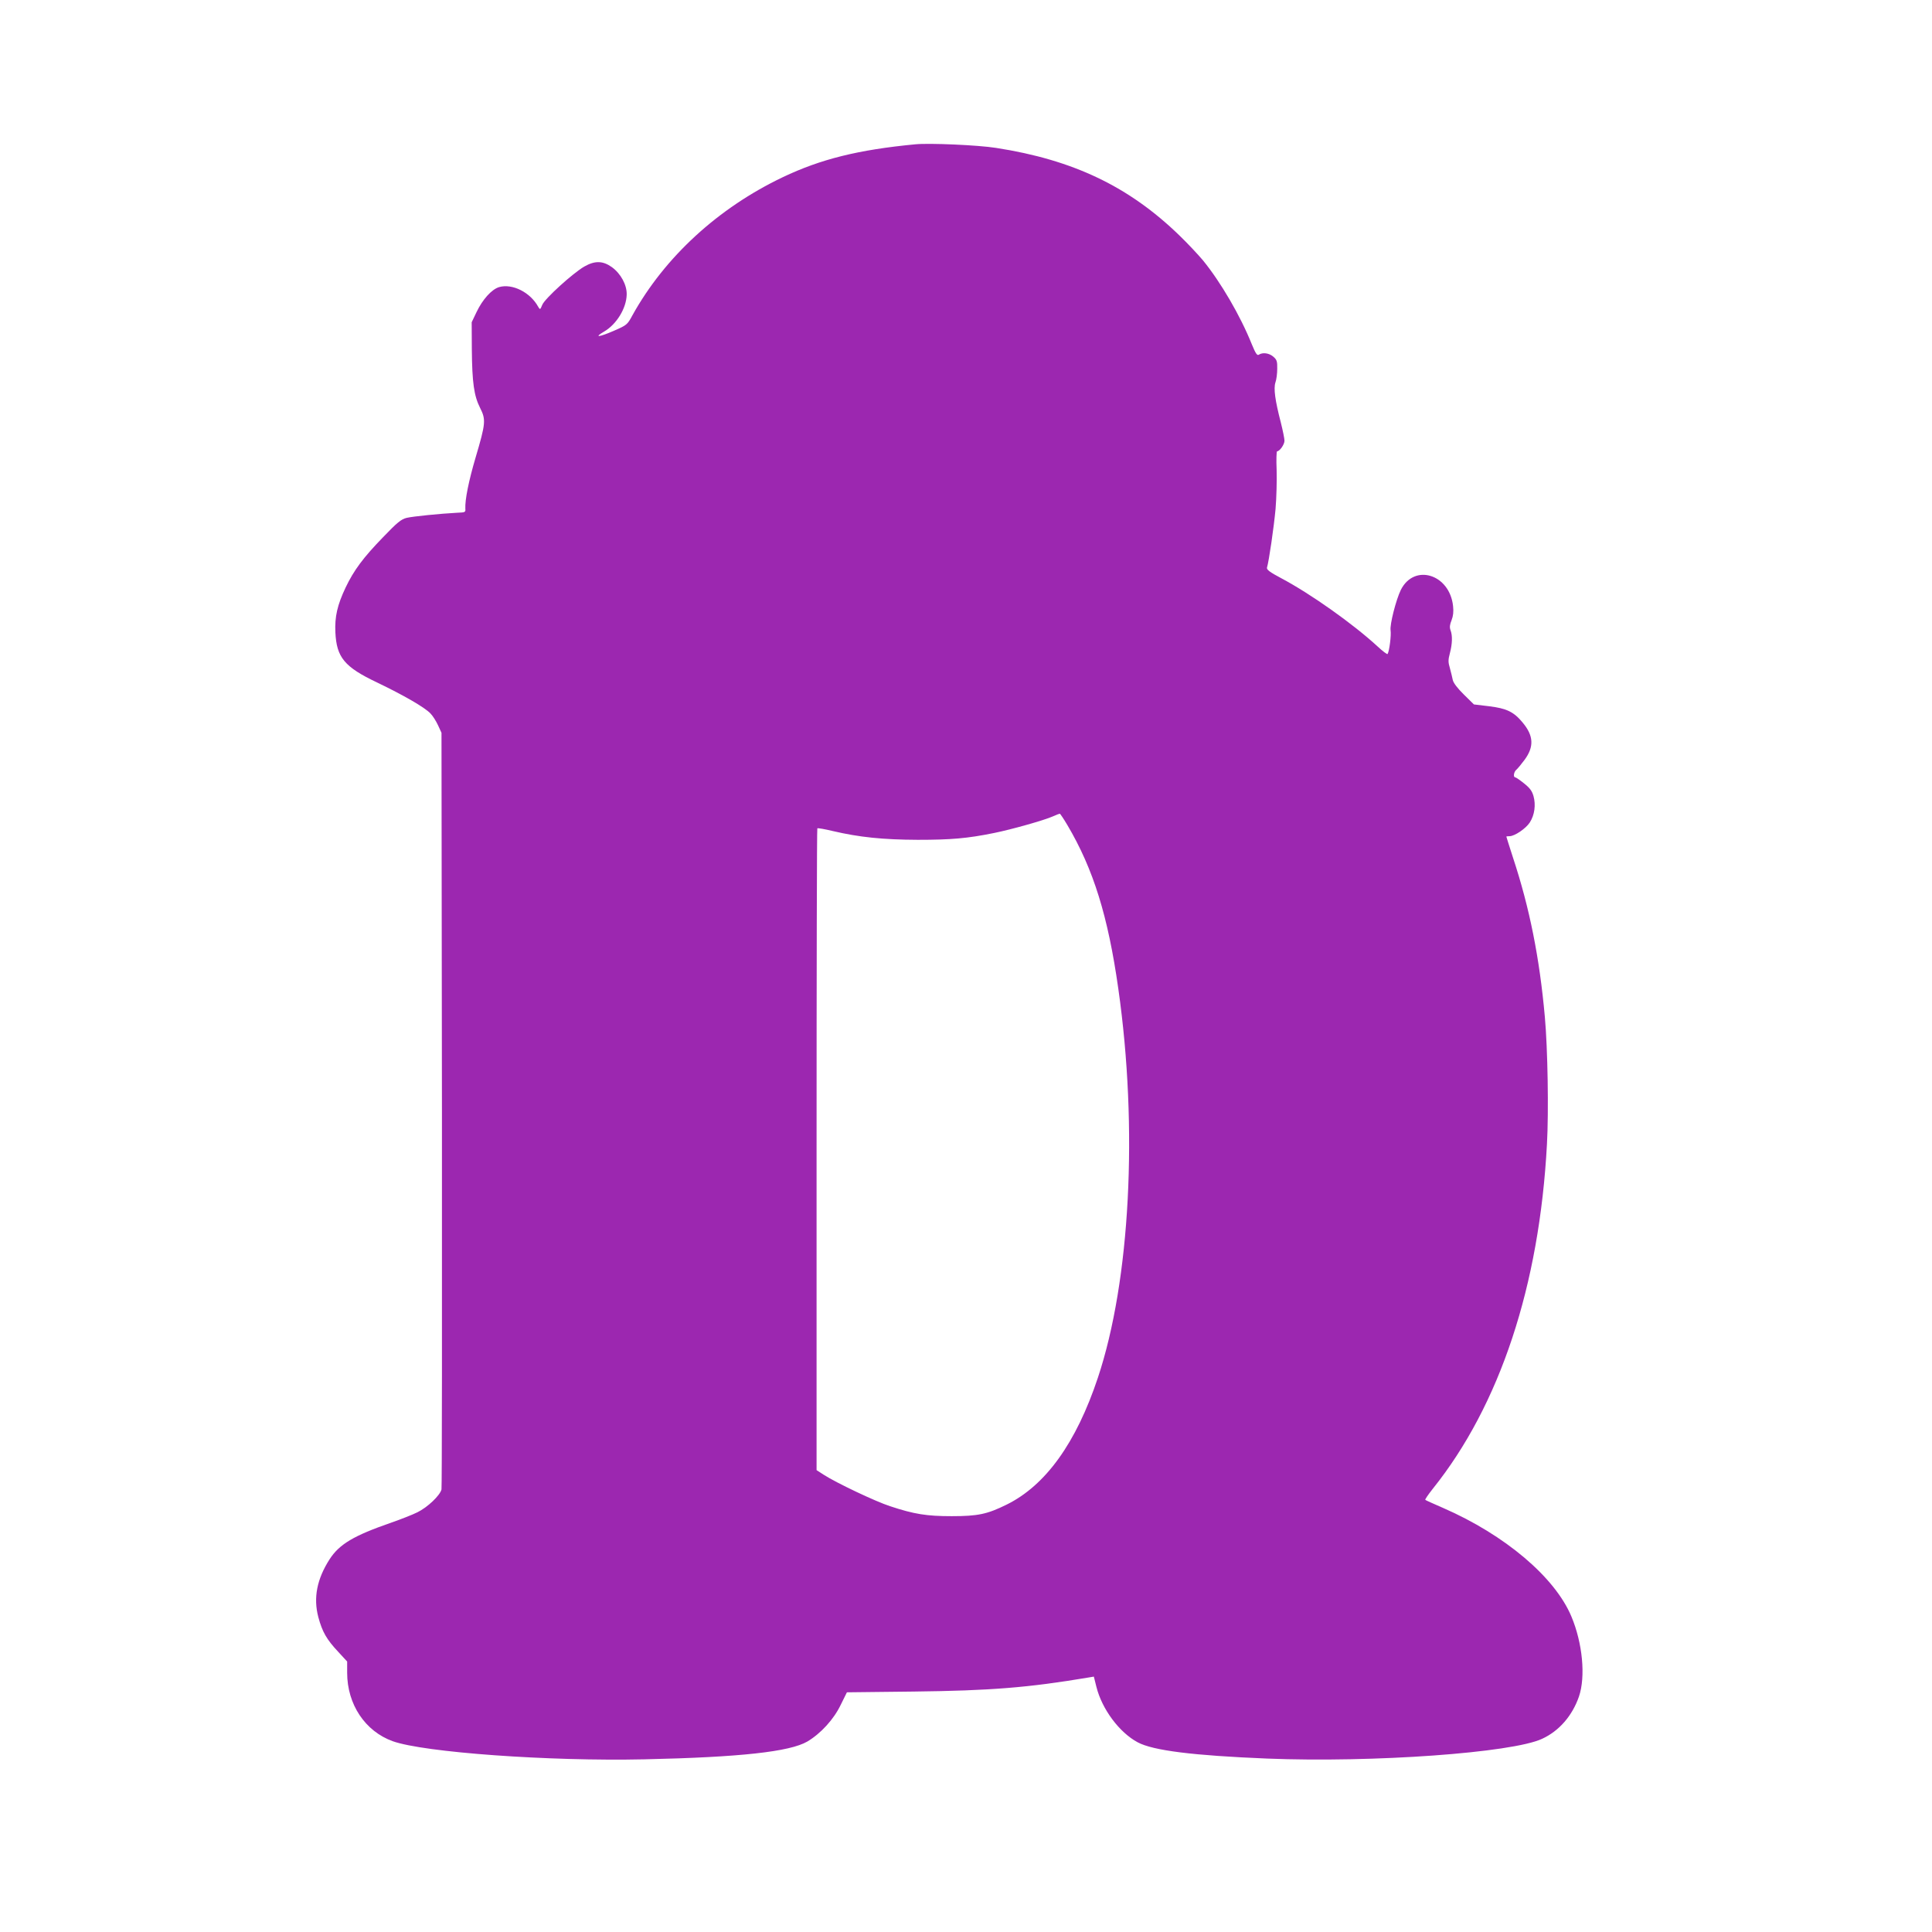
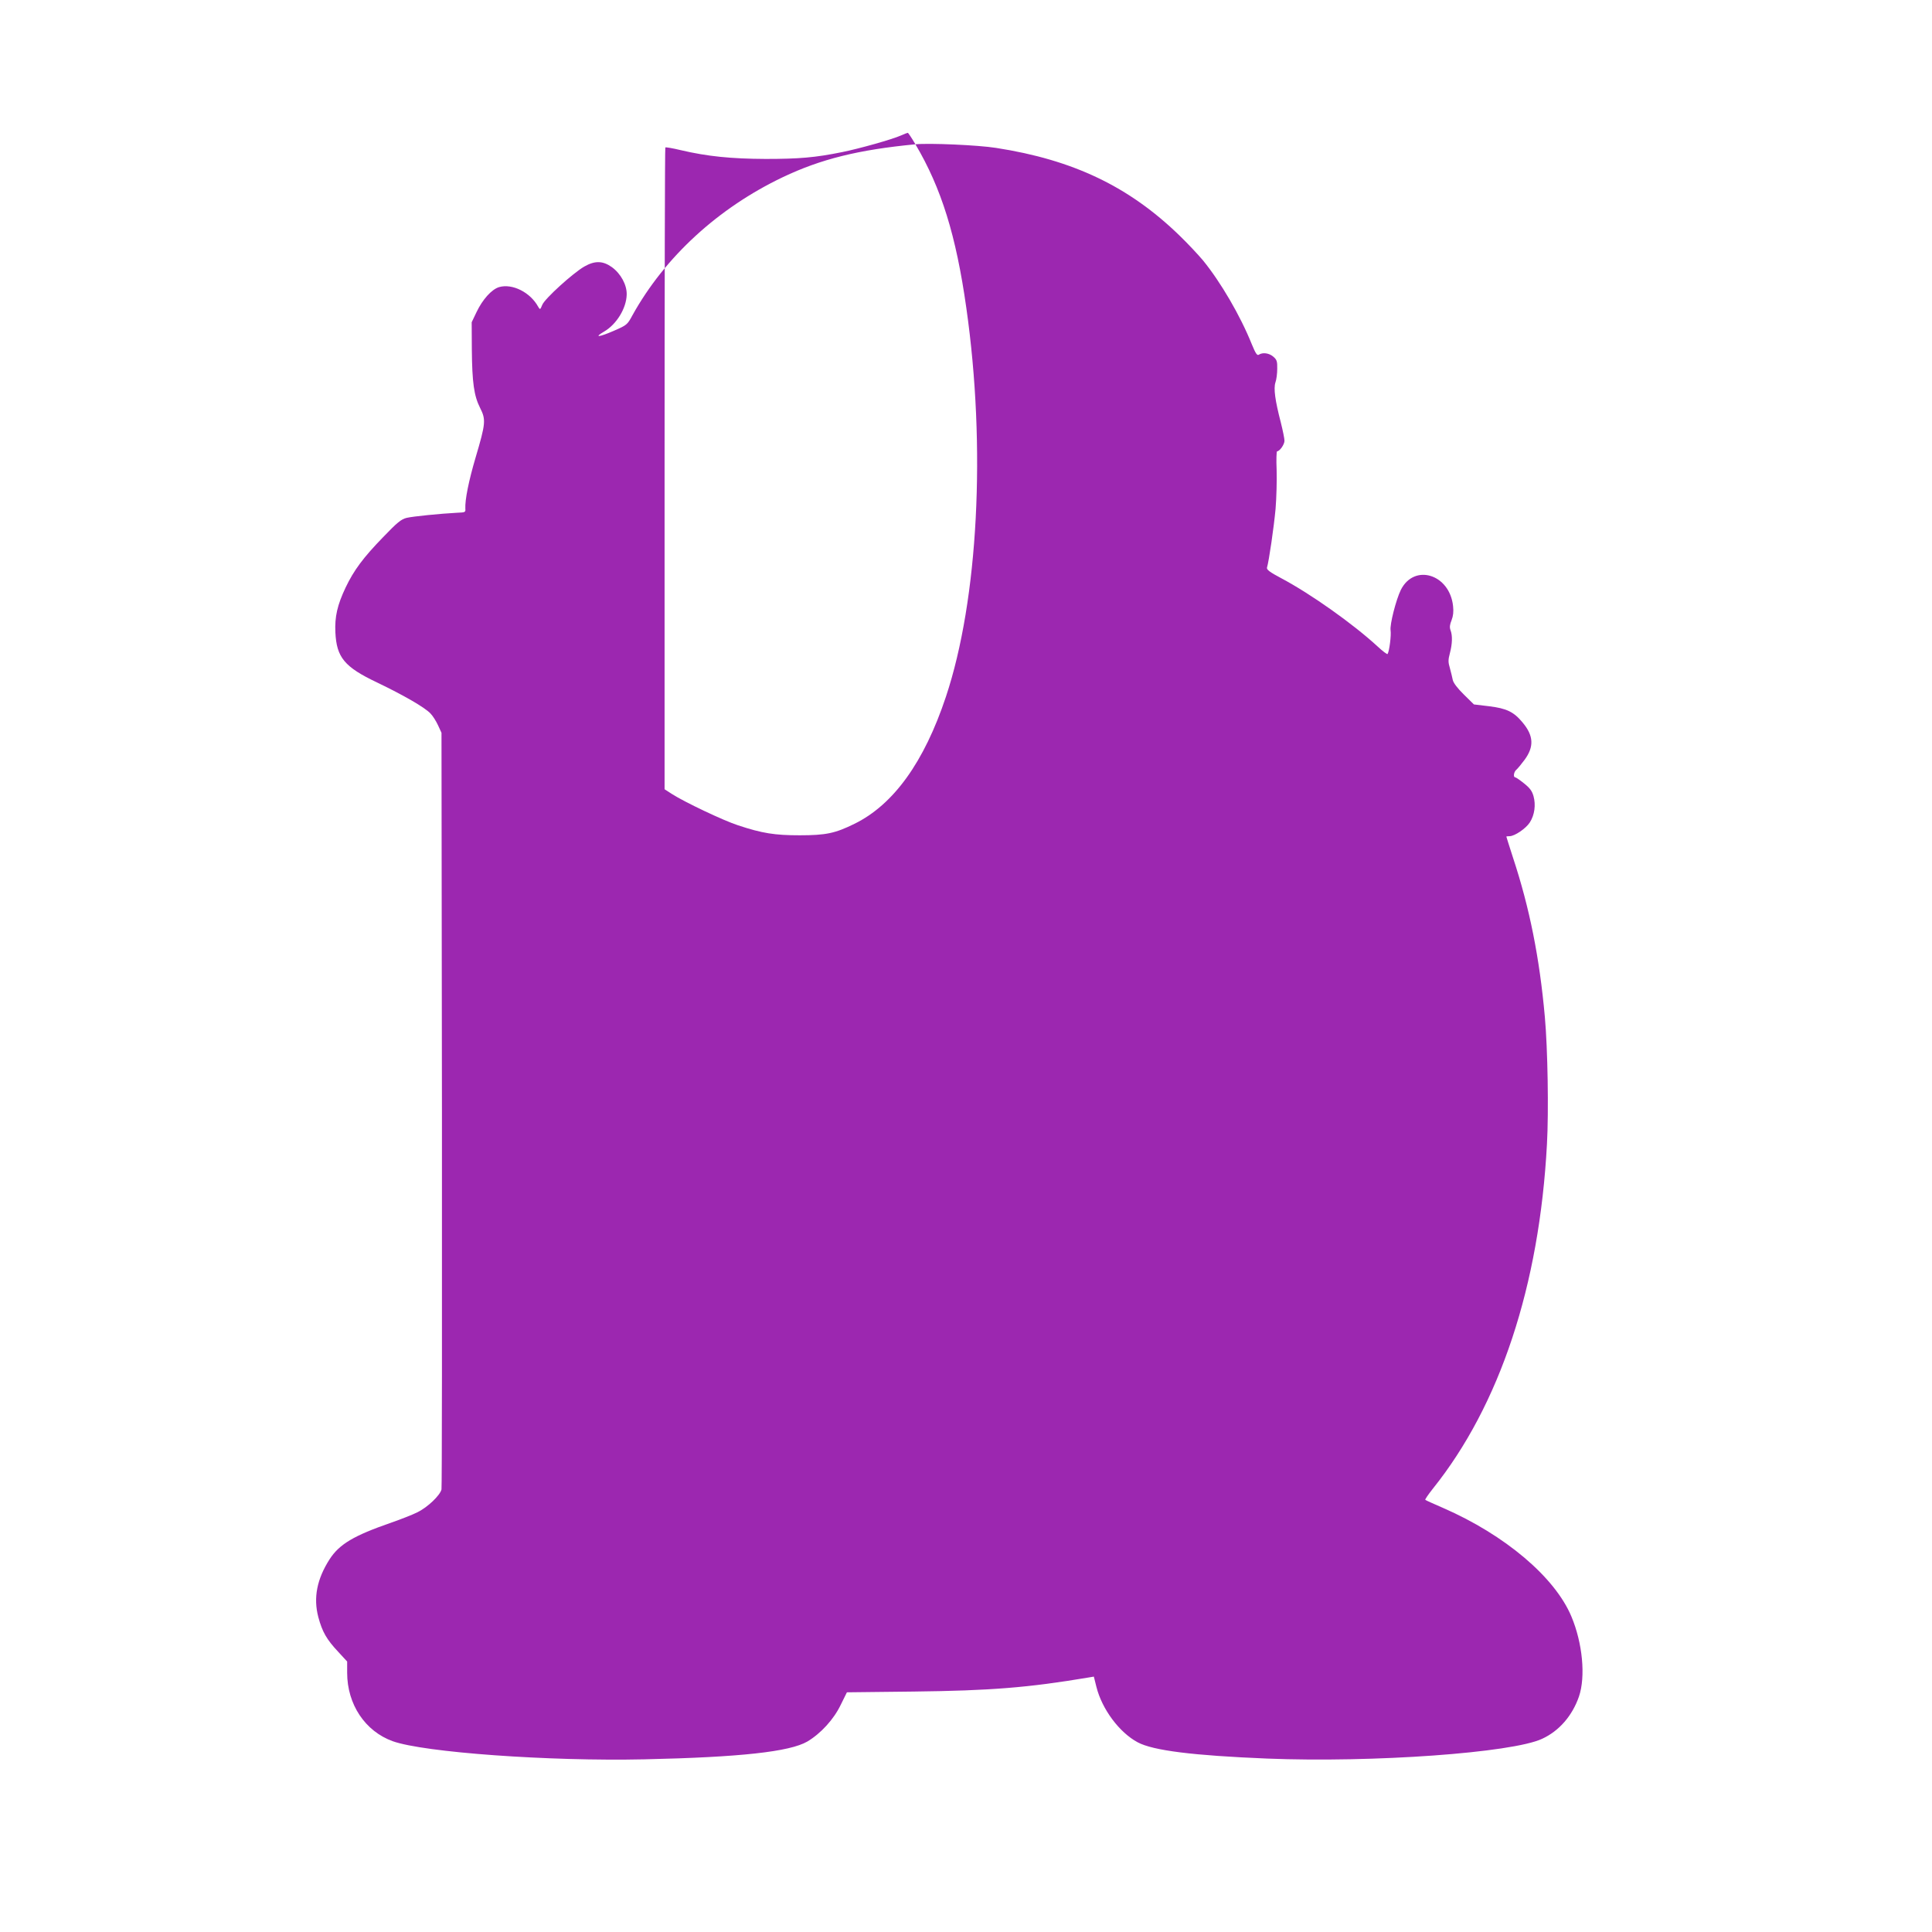
<svg xmlns="http://www.w3.org/2000/svg" version="1.0" width="1280pt" height="1280pt" viewBox="0 0 1280 1280" preserveAspectRatio="xMidYMid meet">
  <g transform="translate(0,1280) scale(0.1,-0.1)" fill="#9c27b0" stroke="none">
-     <path d="M6065 11844 c-378 -36 -627 -98 -879 -218 -428 -204 -782 -529 -996 -915 -34 -63 -37 -65 -124 -103 -99 -43 -134 -46 -64 -5 83 48 148 155 150 245 2 64 -39 139 -98 182 -60 43 -113 44 -183 4 -76 -44 -261 -212 -278 -253 -14 -34 -15 -34 -27 -14 -52 96 -171 156 -259 131 -50 -15 -110 -82 -150 -166 l-32 -67 1 -180 c2 -219 14 -307 55 -388 39 -77 37 -102 -30 -328 -46 -156 -71 -281 -68 -339 2 -24 -1 -25 -53 -27 -114 -6 -294 -24 -336 -34 -36 -9 -62 -30 -156 -128 -131 -135 -193 -218 -248 -333 -55 -116 -73 -194 -68 -298 8 -166 60 -229 277 -332 173 -83 316 -165 353 -205 15 -15 37 -50 50 -78 l23 -50 3 -2495 c1 -1372 0 -2506 -3 -2518 -10 -40 -92 -118 -159 -151 -34 -17 -114 -48 -177 -70 -245 -85 -340 -141 -405 -241 -84 -131 -109 -255 -75 -384 26 -97 55 -148 132 -230 l59 -64 0 -74 c0 -210 119 -388 302 -454 207 -74 1034 -134 1668 -120 634 14 962 50 1079 118 89 53 175 147 221 243 l41 83 442 5 c510 6 760 26 1158 93 l36 6 17 -68 c37 -148 152 -302 273 -367 102 -55 369 -88 858 -108 701 -28 1624 38 1822 131 113 52 200 153 244 280 45 132 24 354 -50 530 -109 261 -441 541 -849 719 -62 27 -116 51 -119 54 -3 3 20 36 50 74 444 554 706 1345 756 2283 12 217 5 633 -14 843 -35 391 -101 722 -211 1055 -24 75 -44 137 -44 139 0 2 9 3 21 3 34 0 109 51 135 92 31 49 40 115 24 173 -10 35 -24 54 -63 85 -27 22 -54 40 -58 40 -15 0 -10 37 8 51 9 8 33 37 53 64 65 88 61 161 -13 249 -58 70 -106 93 -222 107 l-100 12 -67 66 c-42 41 -69 77 -73 96 -3 17 -12 51 -19 78 -12 40 -12 55 0 100 16 61 18 116 4 152 -7 19 -5 36 7 66 11 28 14 57 10 93 -22 212 -257 285 -346 108 -32 -65 -74 -230 -68 -268 5 -32 -8 -138 -20 -157 -2 -4 -32 18 -66 50 -162 149 -442 348 -640 453 -74 39 -96 56 -93 69 13 42 46 270 57 390 6 73 9 189 7 257 -3 68 -1 124 3 124 17 0 49 45 49 70 0 14 -11 68 -24 120 -38 146 -49 226 -36 266 7 19 12 60 12 91 1 50 -3 60 -26 80 -28 24 -70 30 -96 13 -11 -7 -21 7 -46 68 -77 192 -208 415 -324 557 -32 38 -102 113 -156 165 -335 325 -705 501 -1214 580 -119 19 -442 33 -535 24z m1007 -4511 c172 -291 269 -603 337 -1083 132 -925 79 -1935 -135 -2577 -144 -433 -347 -715 -606 -842 -128 -63 -189 -76 -363 -76 -165 0 -248 13 -408 66 -96 31 -357 155 -439 208 l-48 31 0 2123 c0 1168 2 2126 5 2129 3 3 49 -5 103 -18 175 -41 331 -57 562 -58 220 0 328 9 505 45 119 24 334 85 390 110 22 10 43 18 46 18 3 1 26 -34 51 -76z" />
+     <path d="M6065 11844 c-378 -36 -627 -98 -879 -218 -428 -204 -782 -529 -996 -915 -34 -63 -37 -65 -124 -103 -99 -43 -134 -46 -64 -5 83 48 148 155 150 245 2 64 -39 139 -98 182 -60 43 -113 44 -183 4 -76 -44 -261 -212 -278 -253 -14 -34 -15 -34 -27 -14 -52 96 -171 156 -259 131 -50 -15 -110 -82 -150 -166 l-32 -67 1 -180 c2 -219 14 -307 55 -388 39 -77 37 -102 -30 -328 -46 -156 -71 -281 -68 -339 2 -24 -1 -25 -53 -27 -114 -6 -294 -24 -336 -34 -36 -9 -62 -30 -156 -128 -131 -135 -193 -218 -248 -333 -55 -116 -73 -194 -68 -298 8 -166 60 -229 277 -332 173 -83 316 -165 353 -205 15 -15 37 -50 50 -78 l23 -50 3 -2495 c1 -1372 0 -2506 -3 -2518 -10 -40 -92 -118 -159 -151 -34 -17 -114 -48 -177 -70 -245 -85 -340 -141 -405 -241 -84 -131 -109 -255 -75 -384 26 -97 55 -148 132 -230 l59 -64 0 -74 c0 -210 119 -388 302 -454 207 -74 1034 -134 1668 -120 634 14 962 50 1079 118 89 53 175 147 221 243 l41 83 442 5 c510 6 760 26 1158 93 l36 6 17 -68 c37 -148 152 -302 273 -367 102 -55 369 -88 858 -108 701 -28 1624 38 1822 131 113 52 200 153 244 280 45 132 24 354 -50 530 -109 261 -441 541 -849 719 -62 27 -116 51 -119 54 -3 3 20 36 50 74 444 554 706 1345 756 2283 12 217 5 633 -14 843 -35 391 -101 722 -211 1055 -24 75 -44 137 -44 139 0 2 9 3 21 3 34 0 109 51 135 92 31 49 40 115 24 173 -10 35 -24 54 -63 85 -27 22 -54 40 -58 40 -15 0 -10 37 8 51 9 8 33 37 53 64 65 88 61 161 -13 249 -58 70 -106 93 -222 107 l-100 12 -67 66 c-42 41 -69 77 -73 96 -3 17 -12 51 -19 78 -12 40 -12 55 0 100 16 61 18 116 4 152 -7 19 -5 36 7 66 11 28 14 57 10 93 -22 212 -257 285 -346 108 -32 -65 -74 -230 -68 -268 5 -32 -8 -138 -20 -157 -2 -4 -32 18 -66 50 -162 149 -442 348 -640 453 -74 39 -96 56 -93 69 13 42 46 270 57 390 6 73 9 189 7 257 -3 68 -1 124 3 124 17 0 49 45 49 70 0 14 -11 68 -24 120 -38 146 -49 226 -36 266 7 19 12 60 12 91 1 50 -3 60 -26 80 -28 24 -70 30 -96 13 -11 -7 -21 7 -46 68 -77 192 -208 415 -324 557 -32 38 -102 113 -156 165 -335 325 -705 501 -1214 580 -119 19 -442 33 -535 24z c172 -291 269 -603 337 -1083 132 -925 79 -1935 -135 -2577 -144 -433 -347 -715 -606 -842 -128 -63 -189 -76 -363 -76 -165 0 -248 13 -408 66 -96 31 -357 155 -439 208 l-48 31 0 2123 c0 1168 2 2126 5 2129 3 3 49 -5 103 -18 175 -41 331 -57 562 -58 220 0 328 9 505 45 119 24 334 85 390 110 22 10 43 18 46 18 3 1 26 -34 51 -76z" />
  </g>
</svg>